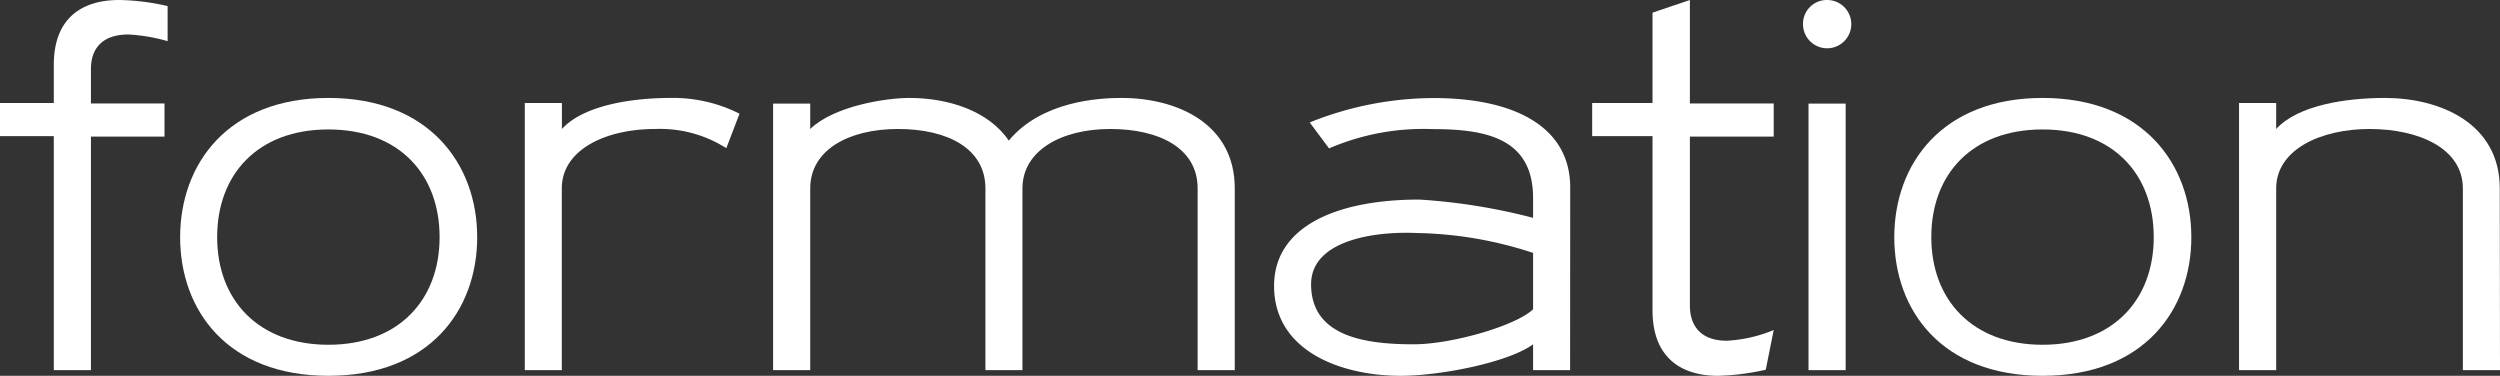
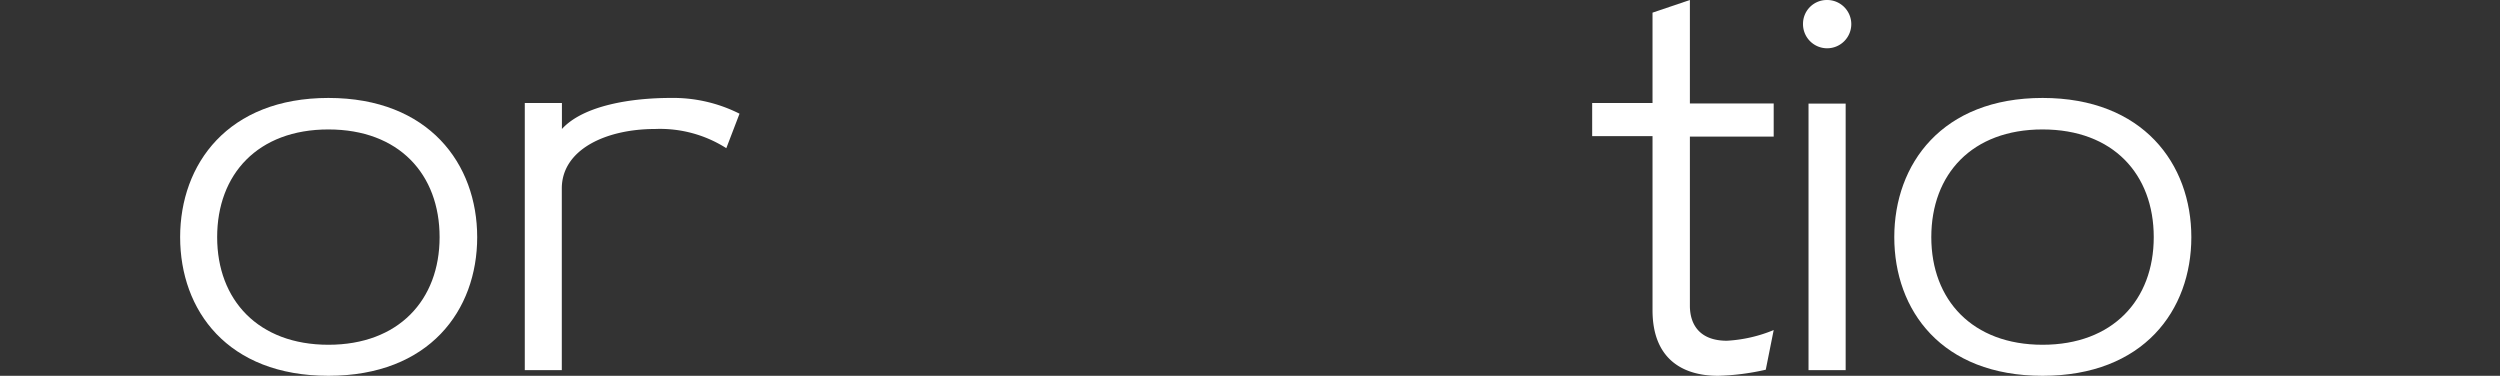
<svg xmlns="http://www.w3.org/2000/svg" viewBox="0 0 217.47 32.69">
  <rect x="0" y="0" width="217.47" height="32.69" fill="#333333" stroke="none" />
  <defs>
    <style>
      .cls-1 {
        fill: #fff;
      }
    </style>
  </defs>
  <title>short_FORMATION_white</title>
  <g id="Layer_2" data-name="Layer 2">
    <g id="short">
      <g id="FORMATION_white">
-         <path class="cls-1" d="M14.58,10.25a15.22,15.22,0,0,0-3.4-.58c-2.43,0-3.27,1.37-3.27,3v3h6.4v2.88H7.91V38.87H4.68V18.51H0V15.63H4.68V12.32c0-4.15,2.52-5.65,5.7-5.65a19.91,19.91,0,0,1,4.2.53Z" transform="translate(0 -6.67)" />
        <path class="cls-1" d="M15.67,27.3c0-6.36,4.15-12.11,12.9-12.11S41.51,20.94,41.51,27.3,37.36,39.36,28.57,39.36,15.67,33.66,15.67,27.3Zm3.22,0c0,5.47,3.58,9.36,9.68,9.36s9.67-3.89,9.67-9.36-3.53-9.37-9.67-9.37S18.89,21.82,18.89,27.3Z" transform="translate(0 -6.67)" />
        <path class="cls-1" d="M58.33,15.19a12.83,12.83,0,0,1,6,1.37l-1.15,3A10.73,10.73,0,0,0,57,17.89c-4.33,0-8.13,1.81-8.13,5.17V38.87H45.65V15.63h3.23v2.26C50.78,15.81,55,15.19,58.33,15.19Z" transform="translate(0 -6.67)" />
-         <path class="cls-1" d="M97.55,15.19c4.82,0,9.86,2.21,9.86,7.87V38.87h-3.23V23.06c0-3.49-3.31-5.17-7.6-5.17s-7.64,1.9-7.64,5.17V38.87H85.72V23.06c0-3.49-3.32-5.17-7.6-5.17s-7.64,1.81-7.64,5.17V38.87H67.25V15.68h3.23v2.21c2.07-2,6.58-2.7,8.61-2.7,3.4,0,6.89,1.11,8.66,3.71C90.62,15.46,95.57,15.19,97.55,15.19Z" transform="translate(0 -6.67)" />
-         <path class="cls-1" d="M136.58,38.87h-3.22V36.62c-2.17,1.59-8.09,2.74-11.53,2.74-5.13,0-11-2.12-11-7.82,0-5.17,5.43-7.51,12.63-7.51a51.64,51.64,0,0,1,9.9,1.59V23.9c0-5.22-4.11-6-8.75-6a20.72,20.72,0,0,0-9,1.68l-1.68-2.26a29,29,0,0,1,10.78-2.12c7.07,0,11.88,2.52,11.88,7.78Zm-3.22-5.3v-4.9a33.94,33.94,0,0,0-10.12-1.73c-3.66-.17-9.19.62-9.19,4.46,0,4.6,4.82,5.22,8.93,5.22C126.29,36.62,131.9,35,133.36,33.57Z" transform="translate(0 -6.67)" />
        <path class="cls-1" d="M153.6,38.83a20.82,20.82,0,0,1-4.15.53c-3.18,0-5.7-1.55-5.7-5.7V18.51H138.5V15.63h5.25V7.77L147,6.67v9h7.29v2.88H147V33.26c0,1.63.84,3.05,3.22,3.05a12.39,12.39,0,0,0,4.07-.93Z" transform="translate(0 -6.67)" />
        <path class="cls-1" d="M158.91,6.67a2.1,2.1,0,1,1-2.07,2.07A2.07,2.07,0,0,1,158.91,6.67Zm1.64,32.2V15.68l-3.23,0V38.87Z" transform="translate(0 -6.67)" />
        <path class="cls-1" d="M164.78,27.3c0-6.36,4.15-12.11,12.9-12.11s12.94,5.75,12.94,12.11-4.15,12.06-12.94,12.06S164.78,33.66,164.78,27.3Zm3.22,0c0,5.47,3.58,9.36,9.68,9.36s9.67-3.89,9.67-9.36-3.53-9.37-9.67-9.37S168,21.82,168,27.3Z" transform="translate(0 -6.67)" />
-         <path class="cls-1" d="M217.47,38.87h-3.23V23.06c0-3.49-3.84-5.17-8.12-5.17S198,19.7,198,23.06V38.87h-3.23V15.63H198v2.26c1.9-2.08,6.09-2.7,9.45-2.7,4.82,0,10,2.21,10,7.87Z" transform="translate(0 -6.67)" />
      </g>
    </g>
  </g>
</svg>